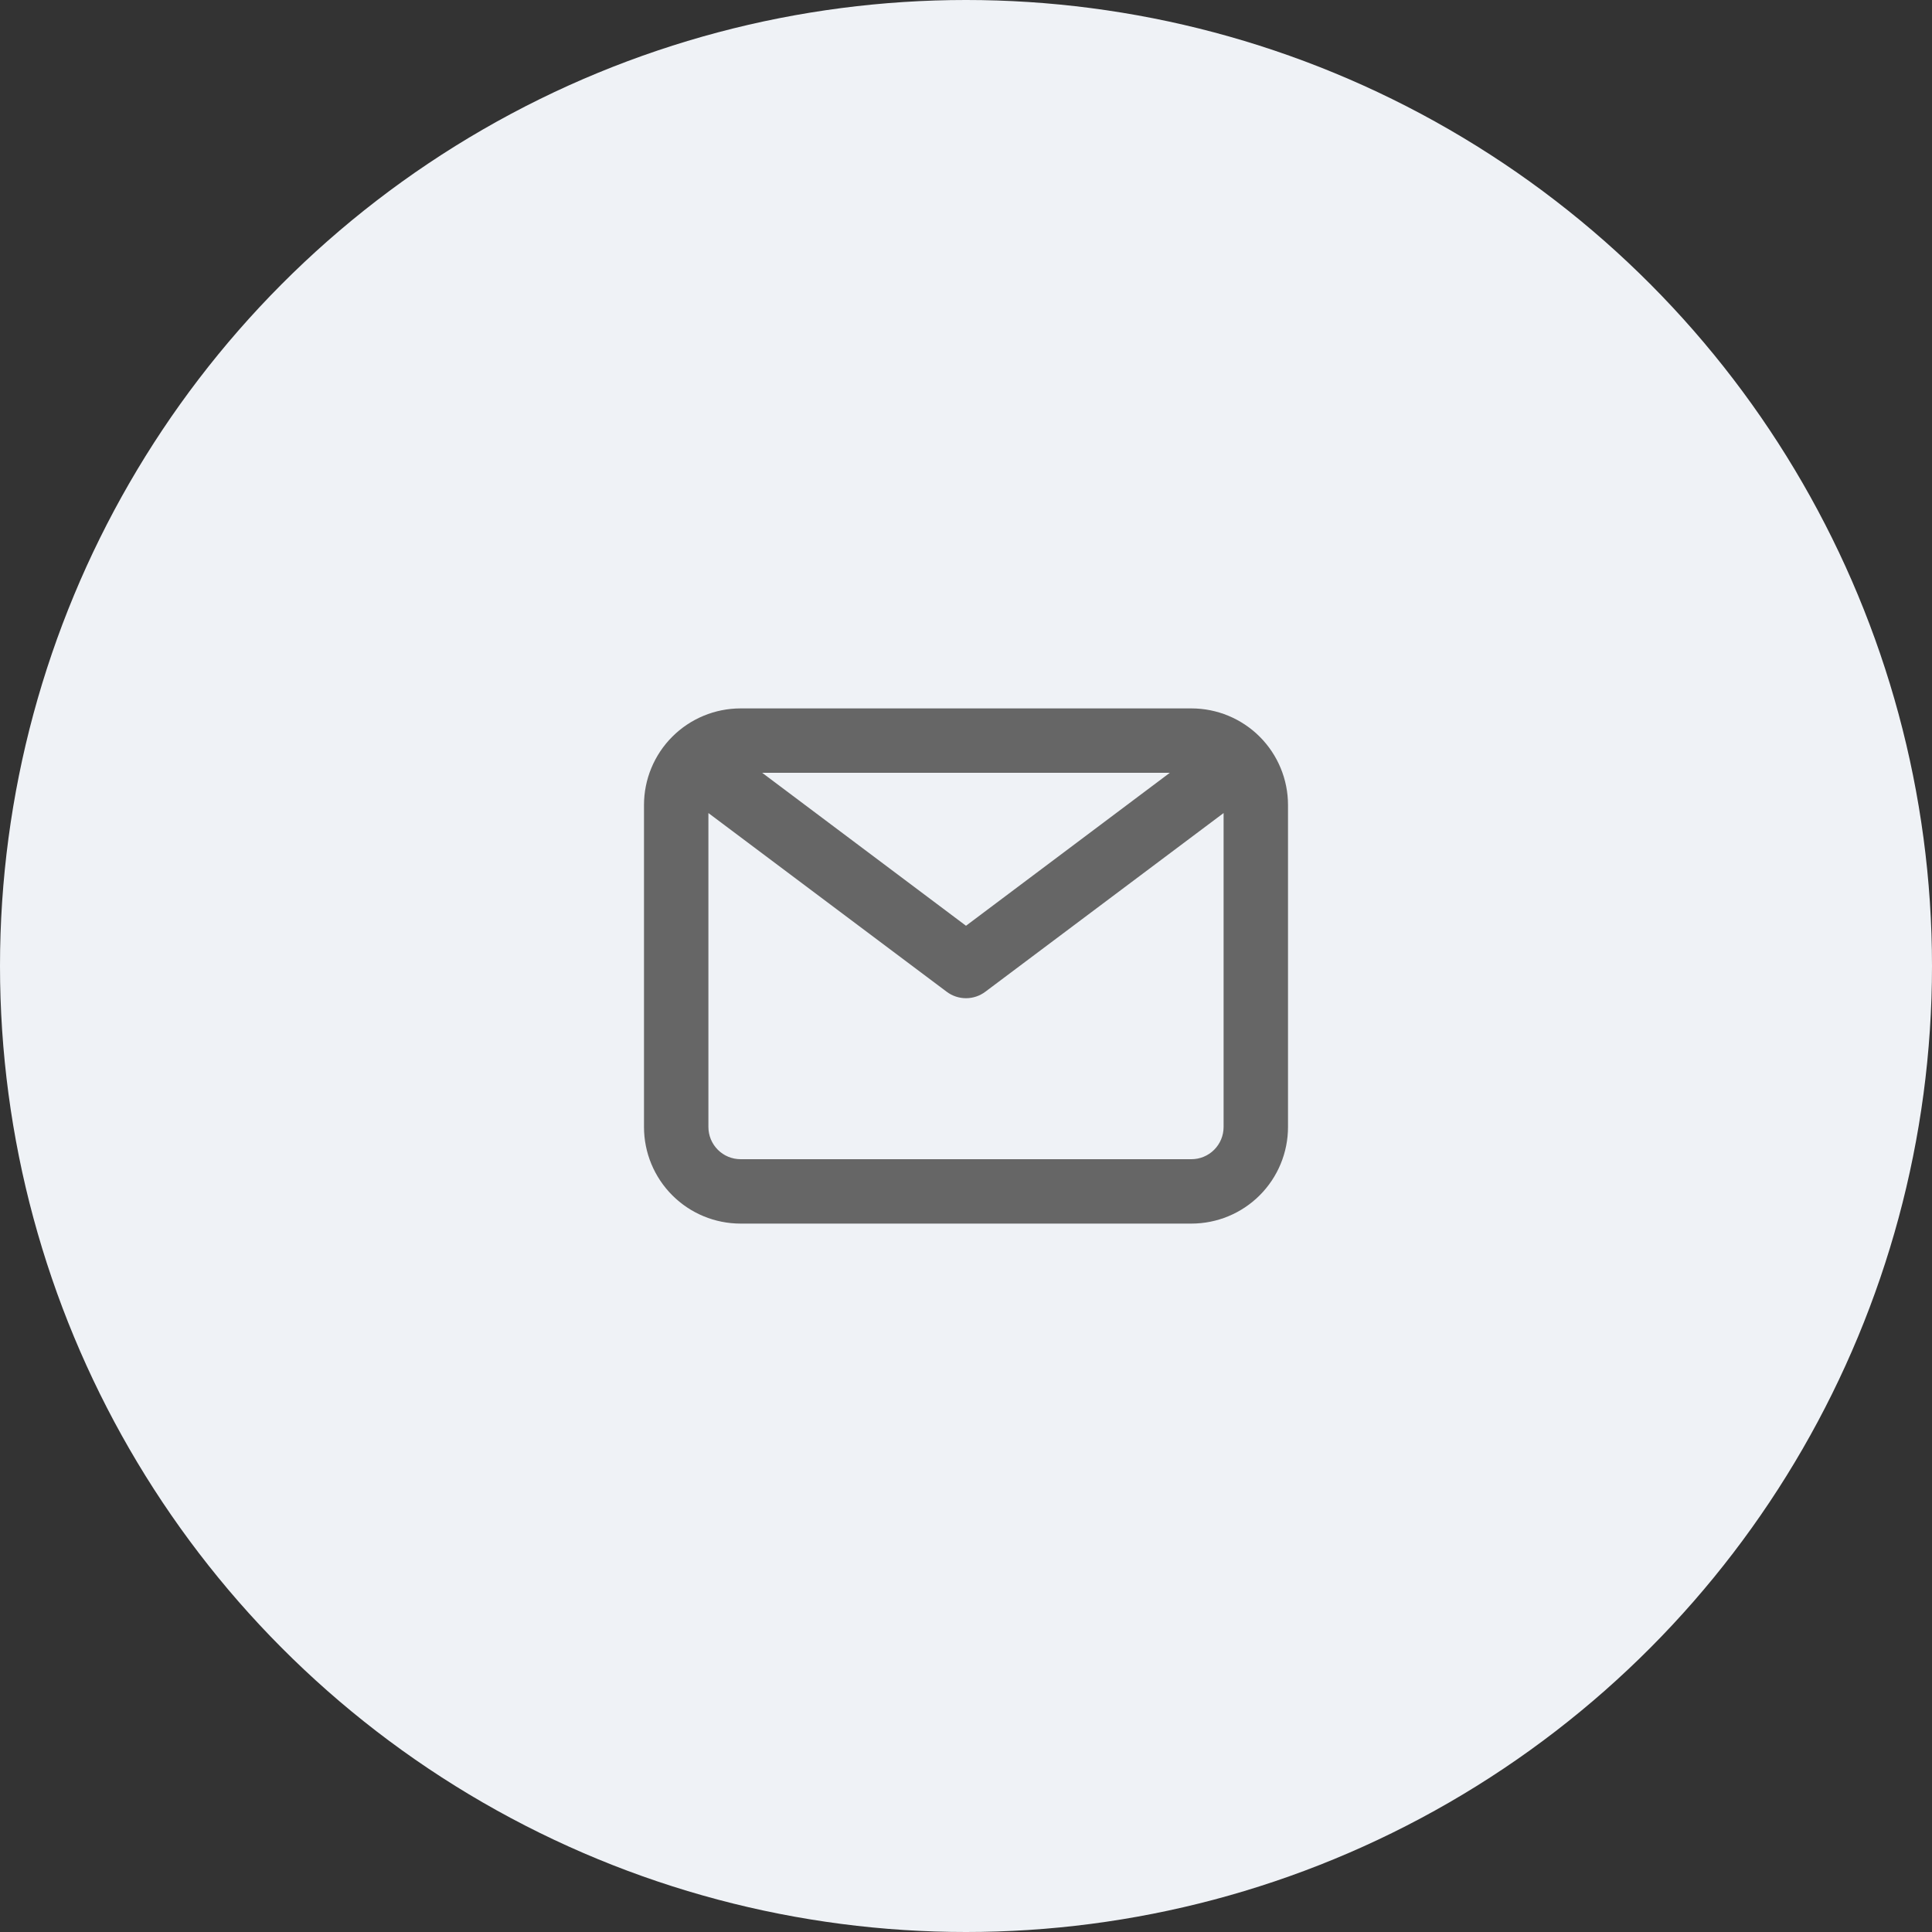
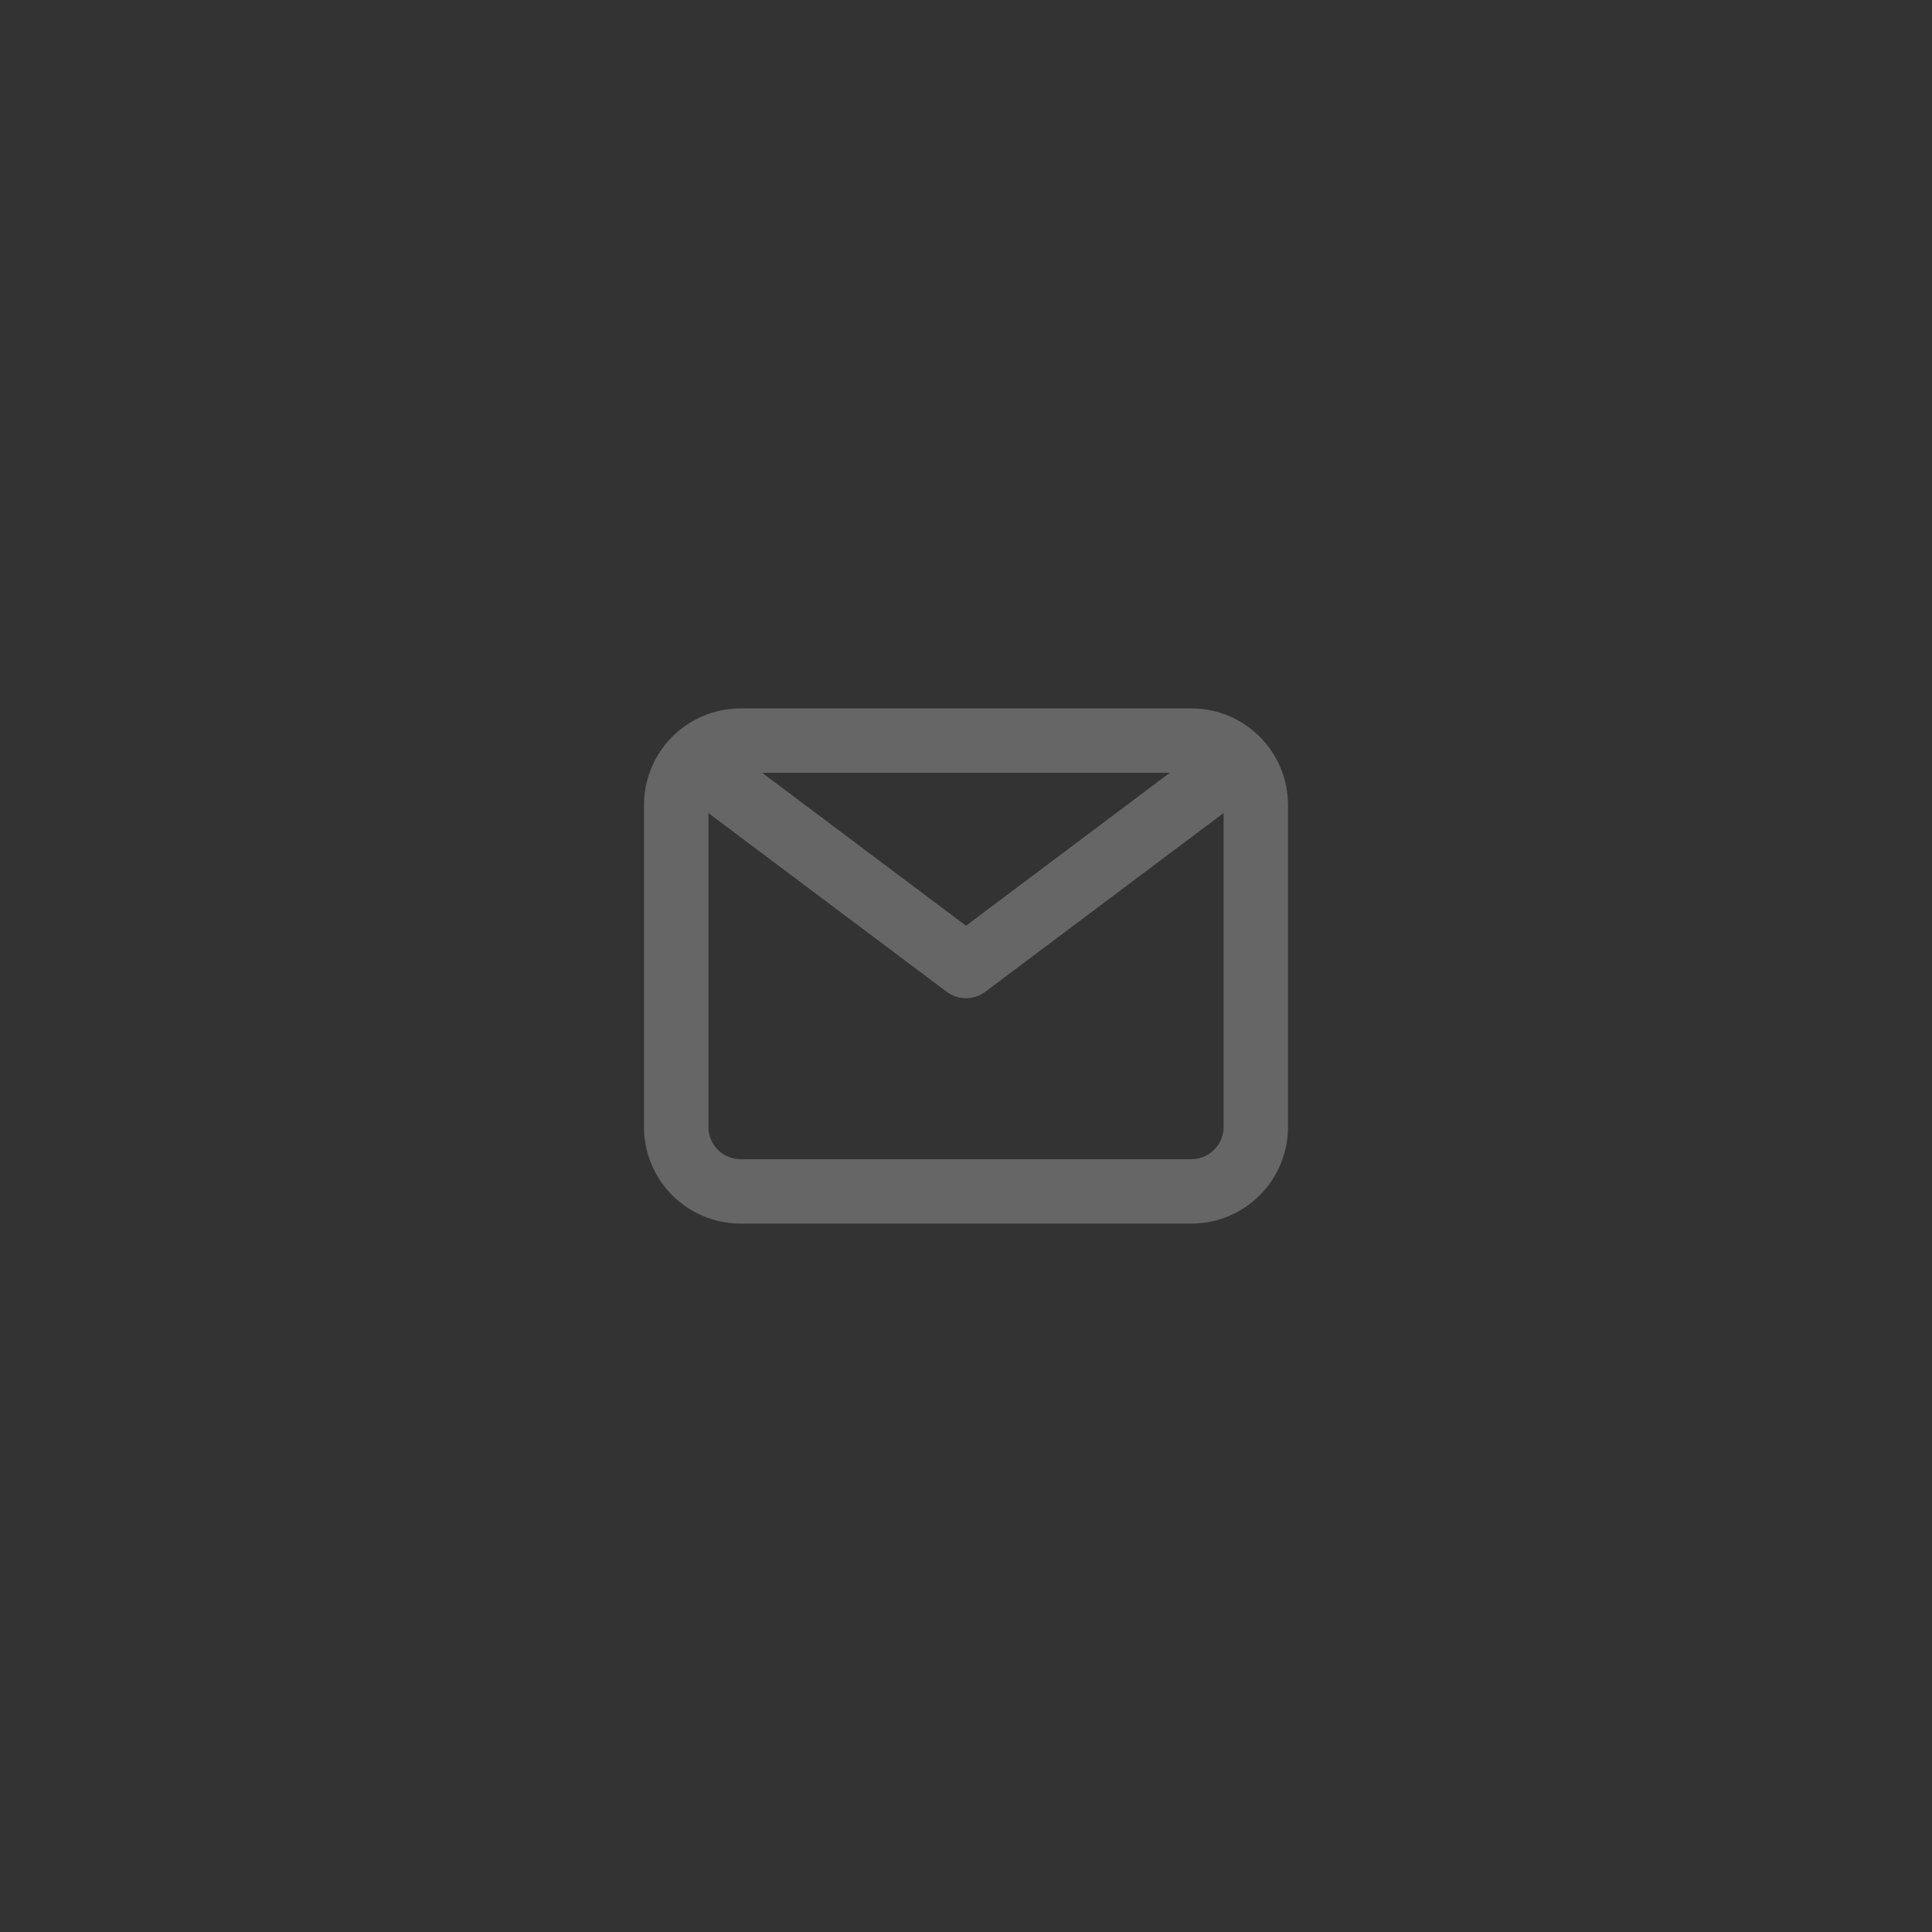
<svg xmlns="http://www.w3.org/2000/svg" width="100" height="100" viewBox="0 0 100 100" fill="none">
  <rect x="0" y="0" width="100" height="100" fill="#333333" stroke="none" />
-   <circle cx="50" cy="50" r="50" fill="#EFF2F6" />
  <path d="M61.667 36.667H38.333C37.007 36.667 35.735 37.194 34.798 38.131C33.86 39.069 33.333 40.341 33.333 41.667V58.333C33.333 59.66 33.86 60.931 34.798 61.869C35.735 62.807 37.007 63.333 38.333 63.333H61.667C62.993 63.333 64.264 62.807 65.202 61.869C66.14 60.931 66.667 59.66 66.667 58.333V41.667C66.667 40.341 66.14 39.069 65.202 38.131C64.264 37.194 62.993 36.667 61.667 36.667V36.667ZM60.55 40L50 47.917L39.45 40H60.55ZM61.667 60H38.333C37.891 60 37.467 59.825 37.155 59.512C36.842 59.199 36.667 58.775 36.667 58.333V42.083L49 51.333C49.288 51.55 49.639 51.667 50 51.667C50.361 51.667 50.711 51.55 51 51.333L63.333 42.083V58.333C63.333 58.775 63.158 59.199 62.845 59.512C62.532 59.825 62.109 60 61.667 60Z" fill="#666666" />
</svg>